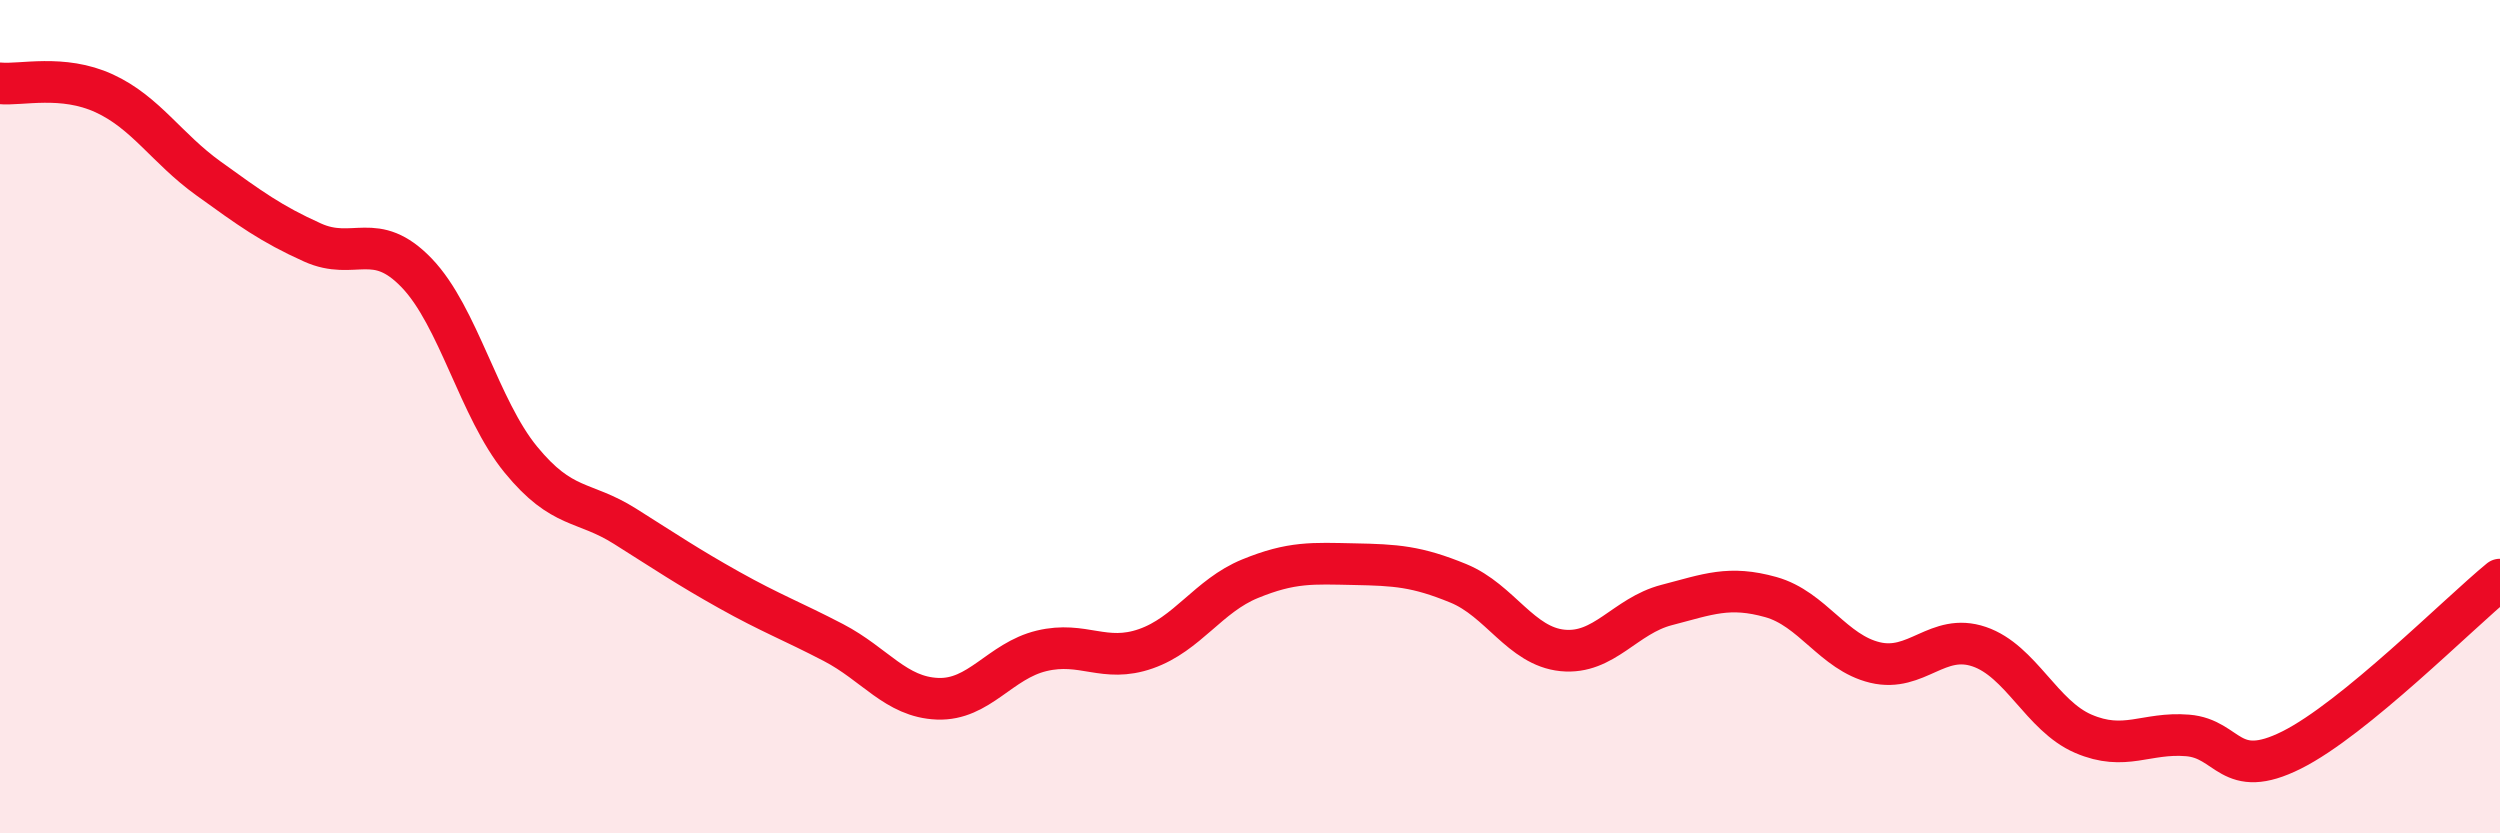
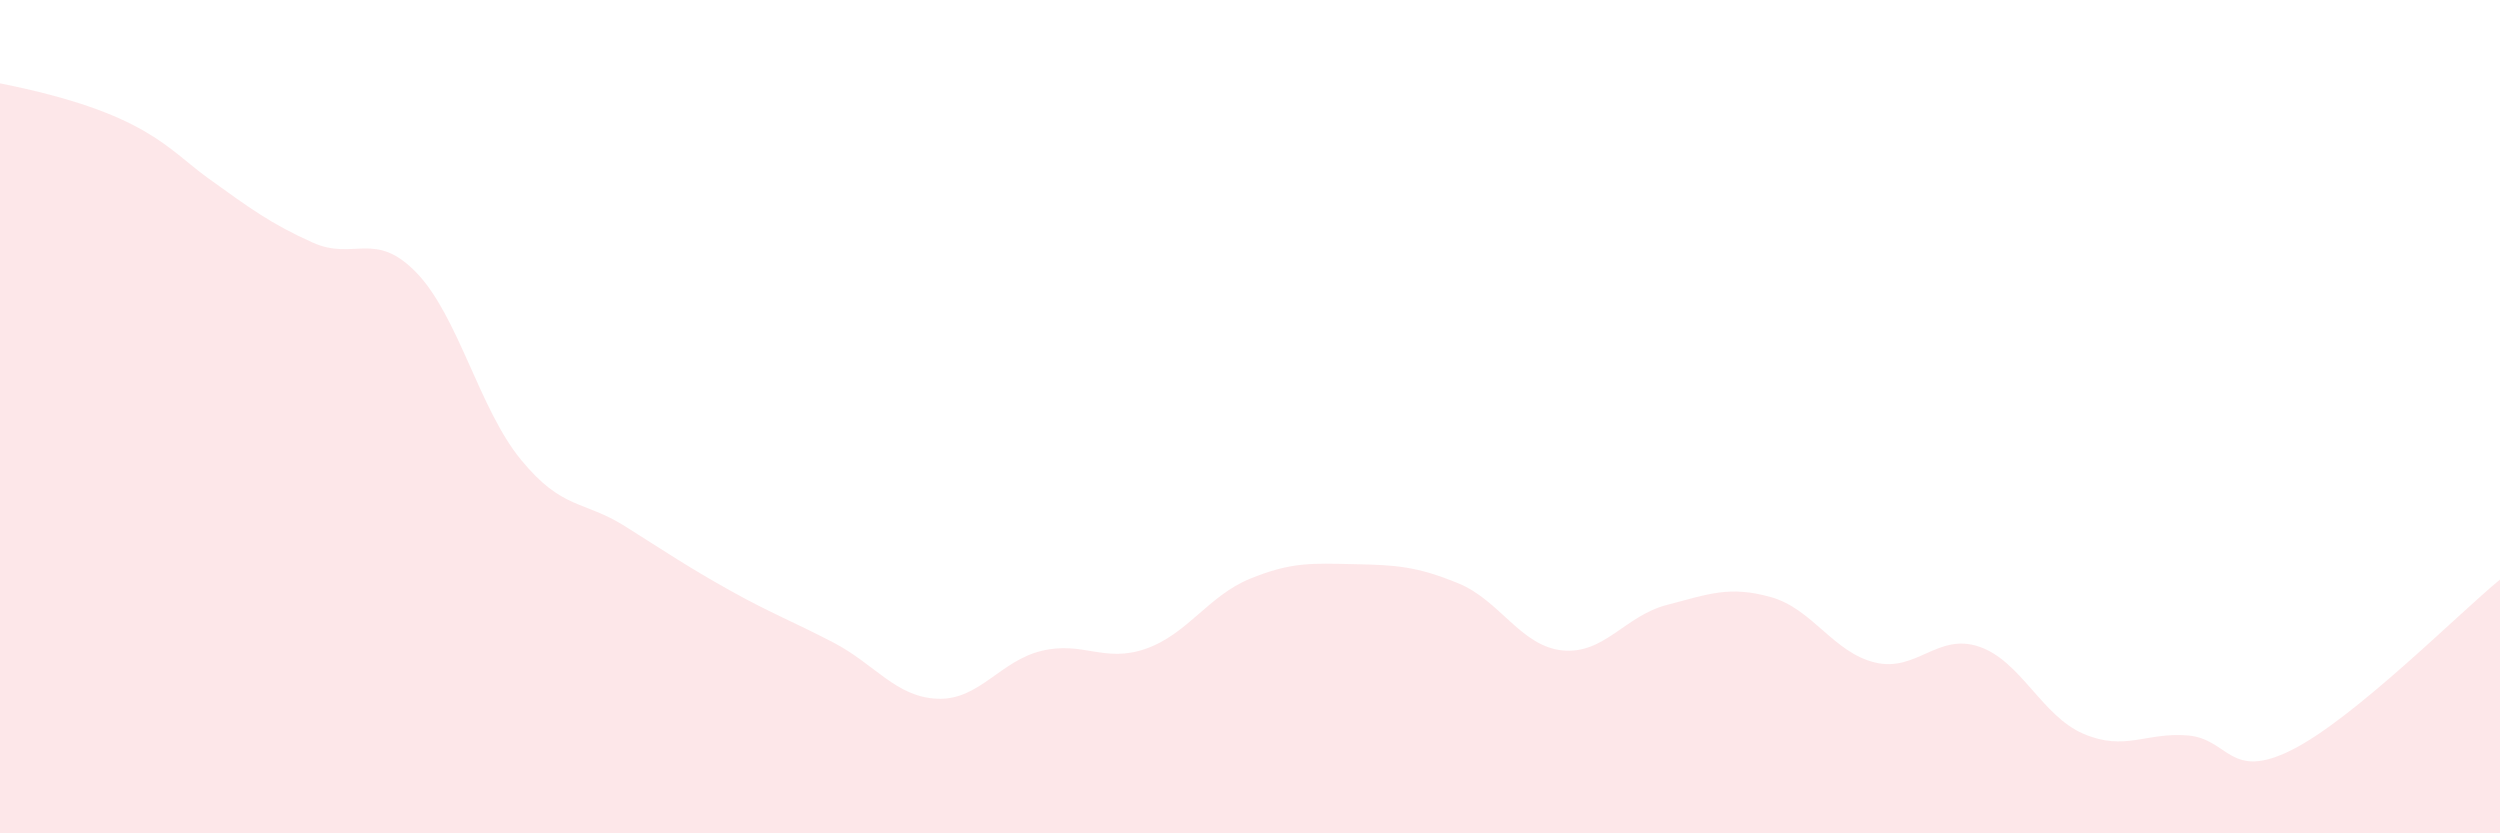
<svg xmlns="http://www.w3.org/2000/svg" width="60" height="20" viewBox="0 0 60 20">
-   <path d="M 0,2 C 0.5,2.05 1.5,1.78 2.5,2.24 C 3.5,2.7 4,3.56 5,4.28 C 6,5 6.5,5.37 7.5,5.82 C 8.5,6.27 9,5.51 10,6.55 C 11,7.59 11.5,9.81 12.5,11.03 C 13.5,12.25 14,12 15,12.63 C 16,13.26 16.5,13.6 17.5,14.16 C 18.5,14.72 19,14.9 20,15.42 C 21,15.94 21.5,16.73 22.5,16.77 C 23.5,16.81 24,15.86 25,15.62 C 26,15.38 26.5,15.92 27.5,15.57 C 28.5,15.22 29,14.3 30,13.89 C 31,13.48 31.5,13.52 32.5,13.54 C 33.5,13.56 34,13.59 35,14 C 36,14.41 36.5,15.51 37.5,15.61 C 38.5,15.71 39,14.78 40,14.52 C 41,14.26 41.5,14.05 42.5,14.33 C 43.5,14.61 44,15.66 45,15.9 C 46,16.14 46.5,15.18 47.5,15.52 C 48.5,15.86 49,17.18 50,17.61 C 51,18.04 51.5,17.57 52.5,17.65 C 53.5,17.73 53.5,18.75 55,18 C 56.5,17.25 59,14.73 60,13.91L60 20L0 20Z" fill="#EB0A25" opacity="0.1" stroke-linecap="round" stroke-linejoin="round" />
-   <path d="M 0,2 C 0.5,2.05 1.5,1.78 2.5,2.24 C 3.5,2.7 4,3.56 5,4.28 C 6,5 6.5,5.37 7.5,5.82 C 8.5,6.27 9,5.51 10,6.55 C 11,7.59 11.5,9.81 12.5,11.03 C 13.5,12.25 14,12 15,12.63 C 16,13.26 16.5,13.6 17.5,14.16 C 18.5,14.72 19,14.9 20,15.42 C 21,15.94 21.5,16.73 22.5,16.77 C 23.5,16.81 24,15.86 25,15.62 C 26,15.38 26.5,15.92 27.5,15.57 C 28.5,15.22 29,14.3 30,13.89 C 31,13.48 31.5,13.52 32.5,13.54 C 33.5,13.56 34,13.59 35,14 C 36,14.41 36.5,15.51 37.5,15.61 C 38.5,15.71 39,14.78 40,14.52 C 41,14.26 41.5,14.05 42.5,14.33 C 43.5,14.61 44,15.66 45,15.9 C 46,16.14 46.5,15.18 47.5,15.52 C 48.5,15.86 49,17.18 50,17.61 C 51,18.04 51.5,17.57 52.5,17.65 C 53.5,17.73 53.5,18.75 55,18 C 56.5,17.25 59,14.73 60,13.91" stroke="#EB0A25" stroke-width="1" fill="none" stroke-linecap="round" stroke-linejoin="round" />
+   <path d="M 0,2 C 3.5,2.7 4,3.56 5,4.28 C 6,5 6.5,5.37 7.5,5.82 C 8.5,6.27 9,5.51 10,6.55 C 11,7.59 11.5,9.81 12.5,11.03 C 13.5,12.25 14,12 15,12.63 C 16,13.26 16.5,13.6 17.5,14.16 C 18.5,14.72 19,14.9 20,15.42 C 21,15.94 21.5,16.73 22.5,16.77 C 23.5,16.81 24,15.86 25,15.62 C 26,15.38 26.5,15.92 27.5,15.57 C 28.5,15.22 29,14.3 30,13.89 C 31,13.48 31.5,13.52 32.5,13.54 C 33.5,13.56 34,13.59 35,14 C 36,14.41 36.5,15.51 37.5,15.61 C 38.5,15.71 39,14.78 40,14.52 C 41,14.26 41.5,14.05 42.5,14.33 C 43.5,14.61 44,15.66 45,15.9 C 46,16.14 46.5,15.18 47.5,15.52 C 48.5,15.86 49,17.18 50,17.61 C 51,18.04 51.5,17.57 52.5,17.65 C 53.5,17.73 53.5,18.75 55,18 C 56.5,17.25 59,14.73 60,13.91L60 20L0 20Z" fill="#EB0A25" opacity="0.1" stroke-linecap="round" stroke-linejoin="round" />
</svg>